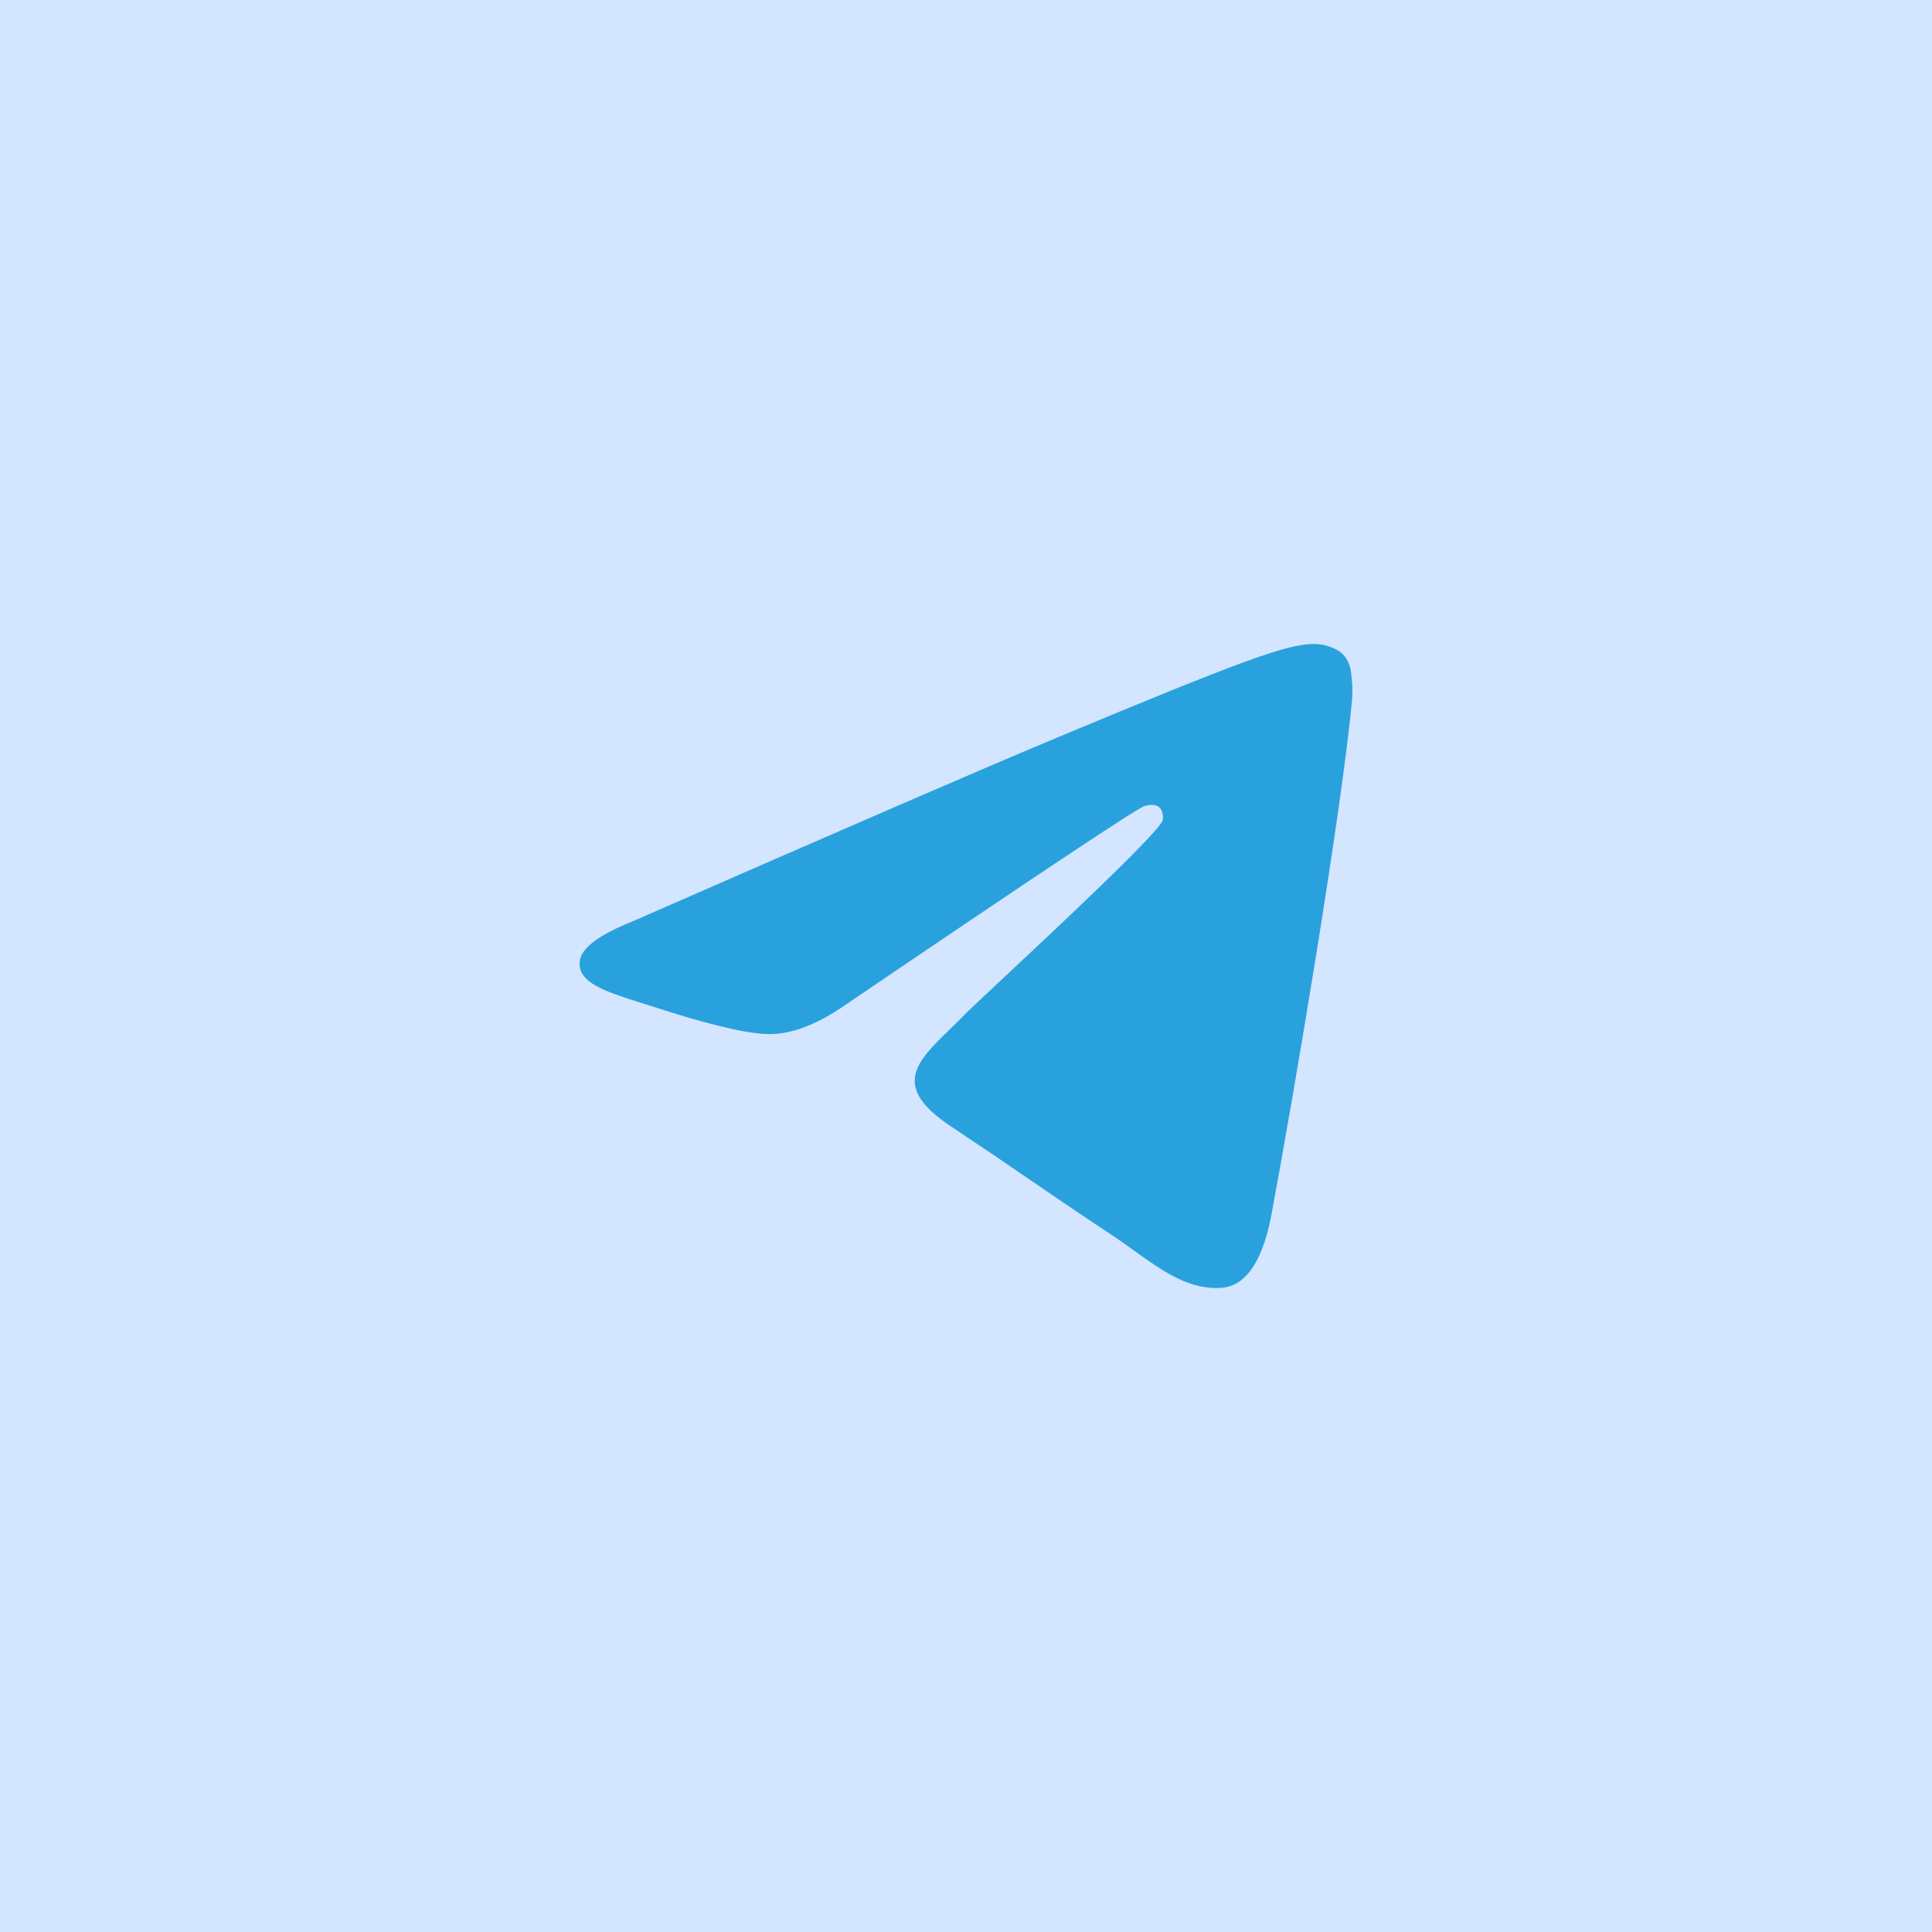
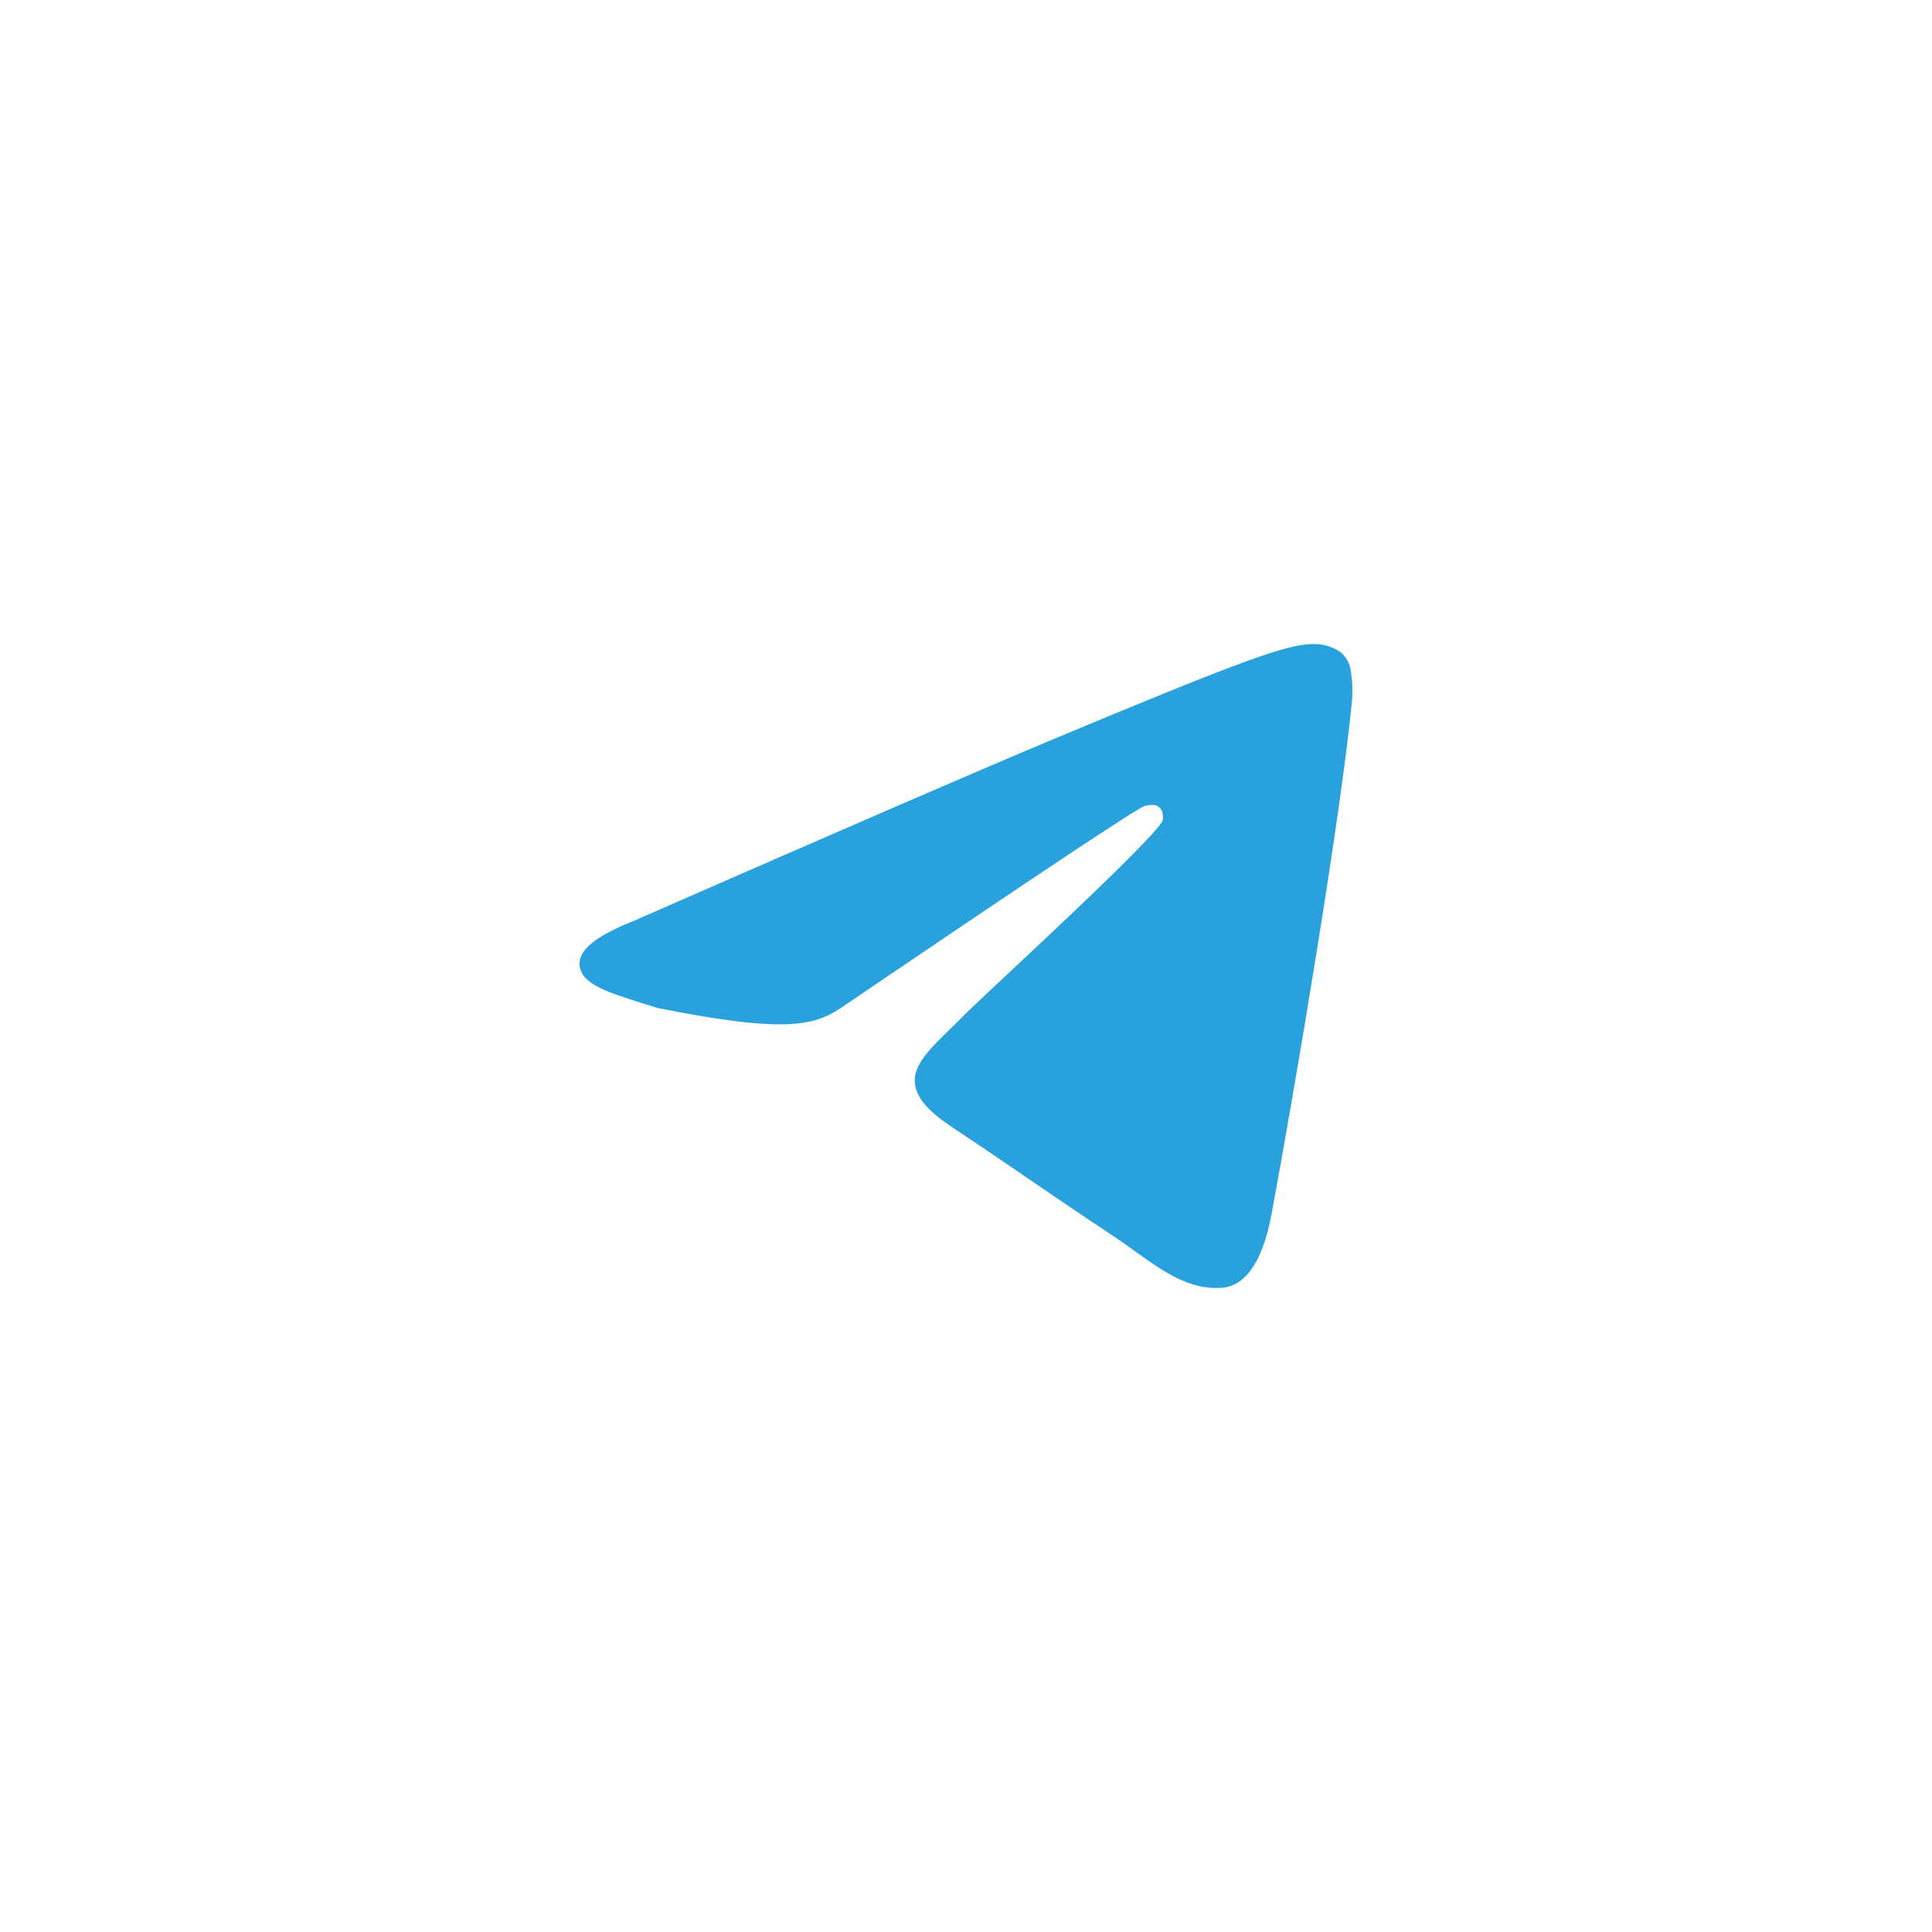
<svg xmlns="http://www.w3.org/2000/svg" width="30" height="30" viewBox="0 0 30 30" fill="none">
-   <rect width="30" height="30" fill="#D3E5FF" />
-   <path d="M16.27 11.514C15.195 11.964 13.046 12.895 9.825 14.306C9.303 14.514 9.028 14.72 9.003 14.92C8.961 15.257 9.383 15.391 9.956 15.573L10.198 15.649C10.761 15.834 11.521 16.049 11.915 16.057C12.274 16.066 12.673 15.918 13.114 15.613C16.123 13.57 17.677 12.538 17.774 12.515C17.843 12.499 17.94 12.479 18.003 12.538C18.068 12.595 18.061 12.704 18.055 12.734C18.013 12.913 16.36 14.457 15.505 15.257C15.238 15.507 15.049 15.684 15.01 15.724C14.925 15.812 14.838 15.898 14.75 15.982C14.226 16.491 13.833 16.871 14.771 17.494C15.223 17.794 15.585 18.039 15.945 18.287C16.337 18.556 16.73 18.824 17.238 19.16C17.367 19.244 17.491 19.334 17.611 19.42C18.068 19.748 18.481 20.042 18.988 19.995C19.284 19.967 19.589 19.689 19.744 18.856C20.11 16.888 20.829 12.625 20.995 10.868C21.005 10.722 20.999 10.575 20.977 10.431C20.964 10.314 20.908 10.206 20.82 10.129C20.694 10.042 20.544 9.997 20.392 10C19.977 10.007 19.338 10.231 16.27 11.514Z" fill="#29A1DD" />
+   <path d="M16.27 11.514C15.195 11.964 13.046 12.895 9.825 14.306C9.303 14.514 9.028 14.72 9.003 14.92C8.961 15.257 9.383 15.391 9.956 15.573L10.198 15.649C12.274 16.066 12.673 15.918 13.114 15.613C16.123 13.57 17.677 12.538 17.774 12.515C17.843 12.499 17.94 12.479 18.003 12.538C18.068 12.595 18.061 12.704 18.055 12.734C18.013 12.913 16.36 14.457 15.505 15.257C15.238 15.507 15.049 15.684 15.01 15.724C14.925 15.812 14.838 15.898 14.75 15.982C14.226 16.491 13.833 16.871 14.771 17.494C15.223 17.794 15.585 18.039 15.945 18.287C16.337 18.556 16.73 18.824 17.238 19.16C17.367 19.244 17.491 19.334 17.611 19.42C18.068 19.748 18.481 20.042 18.988 19.995C19.284 19.967 19.589 19.689 19.744 18.856C20.11 16.888 20.829 12.625 20.995 10.868C21.005 10.722 20.999 10.575 20.977 10.431C20.964 10.314 20.908 10.206 20.82 10.129C20.694 10.042 20.544 9.997 20.392 10C19.977 10.007 19.338 10.231 16.27 11.514Z" fill="#29A1DD" />
</svg>